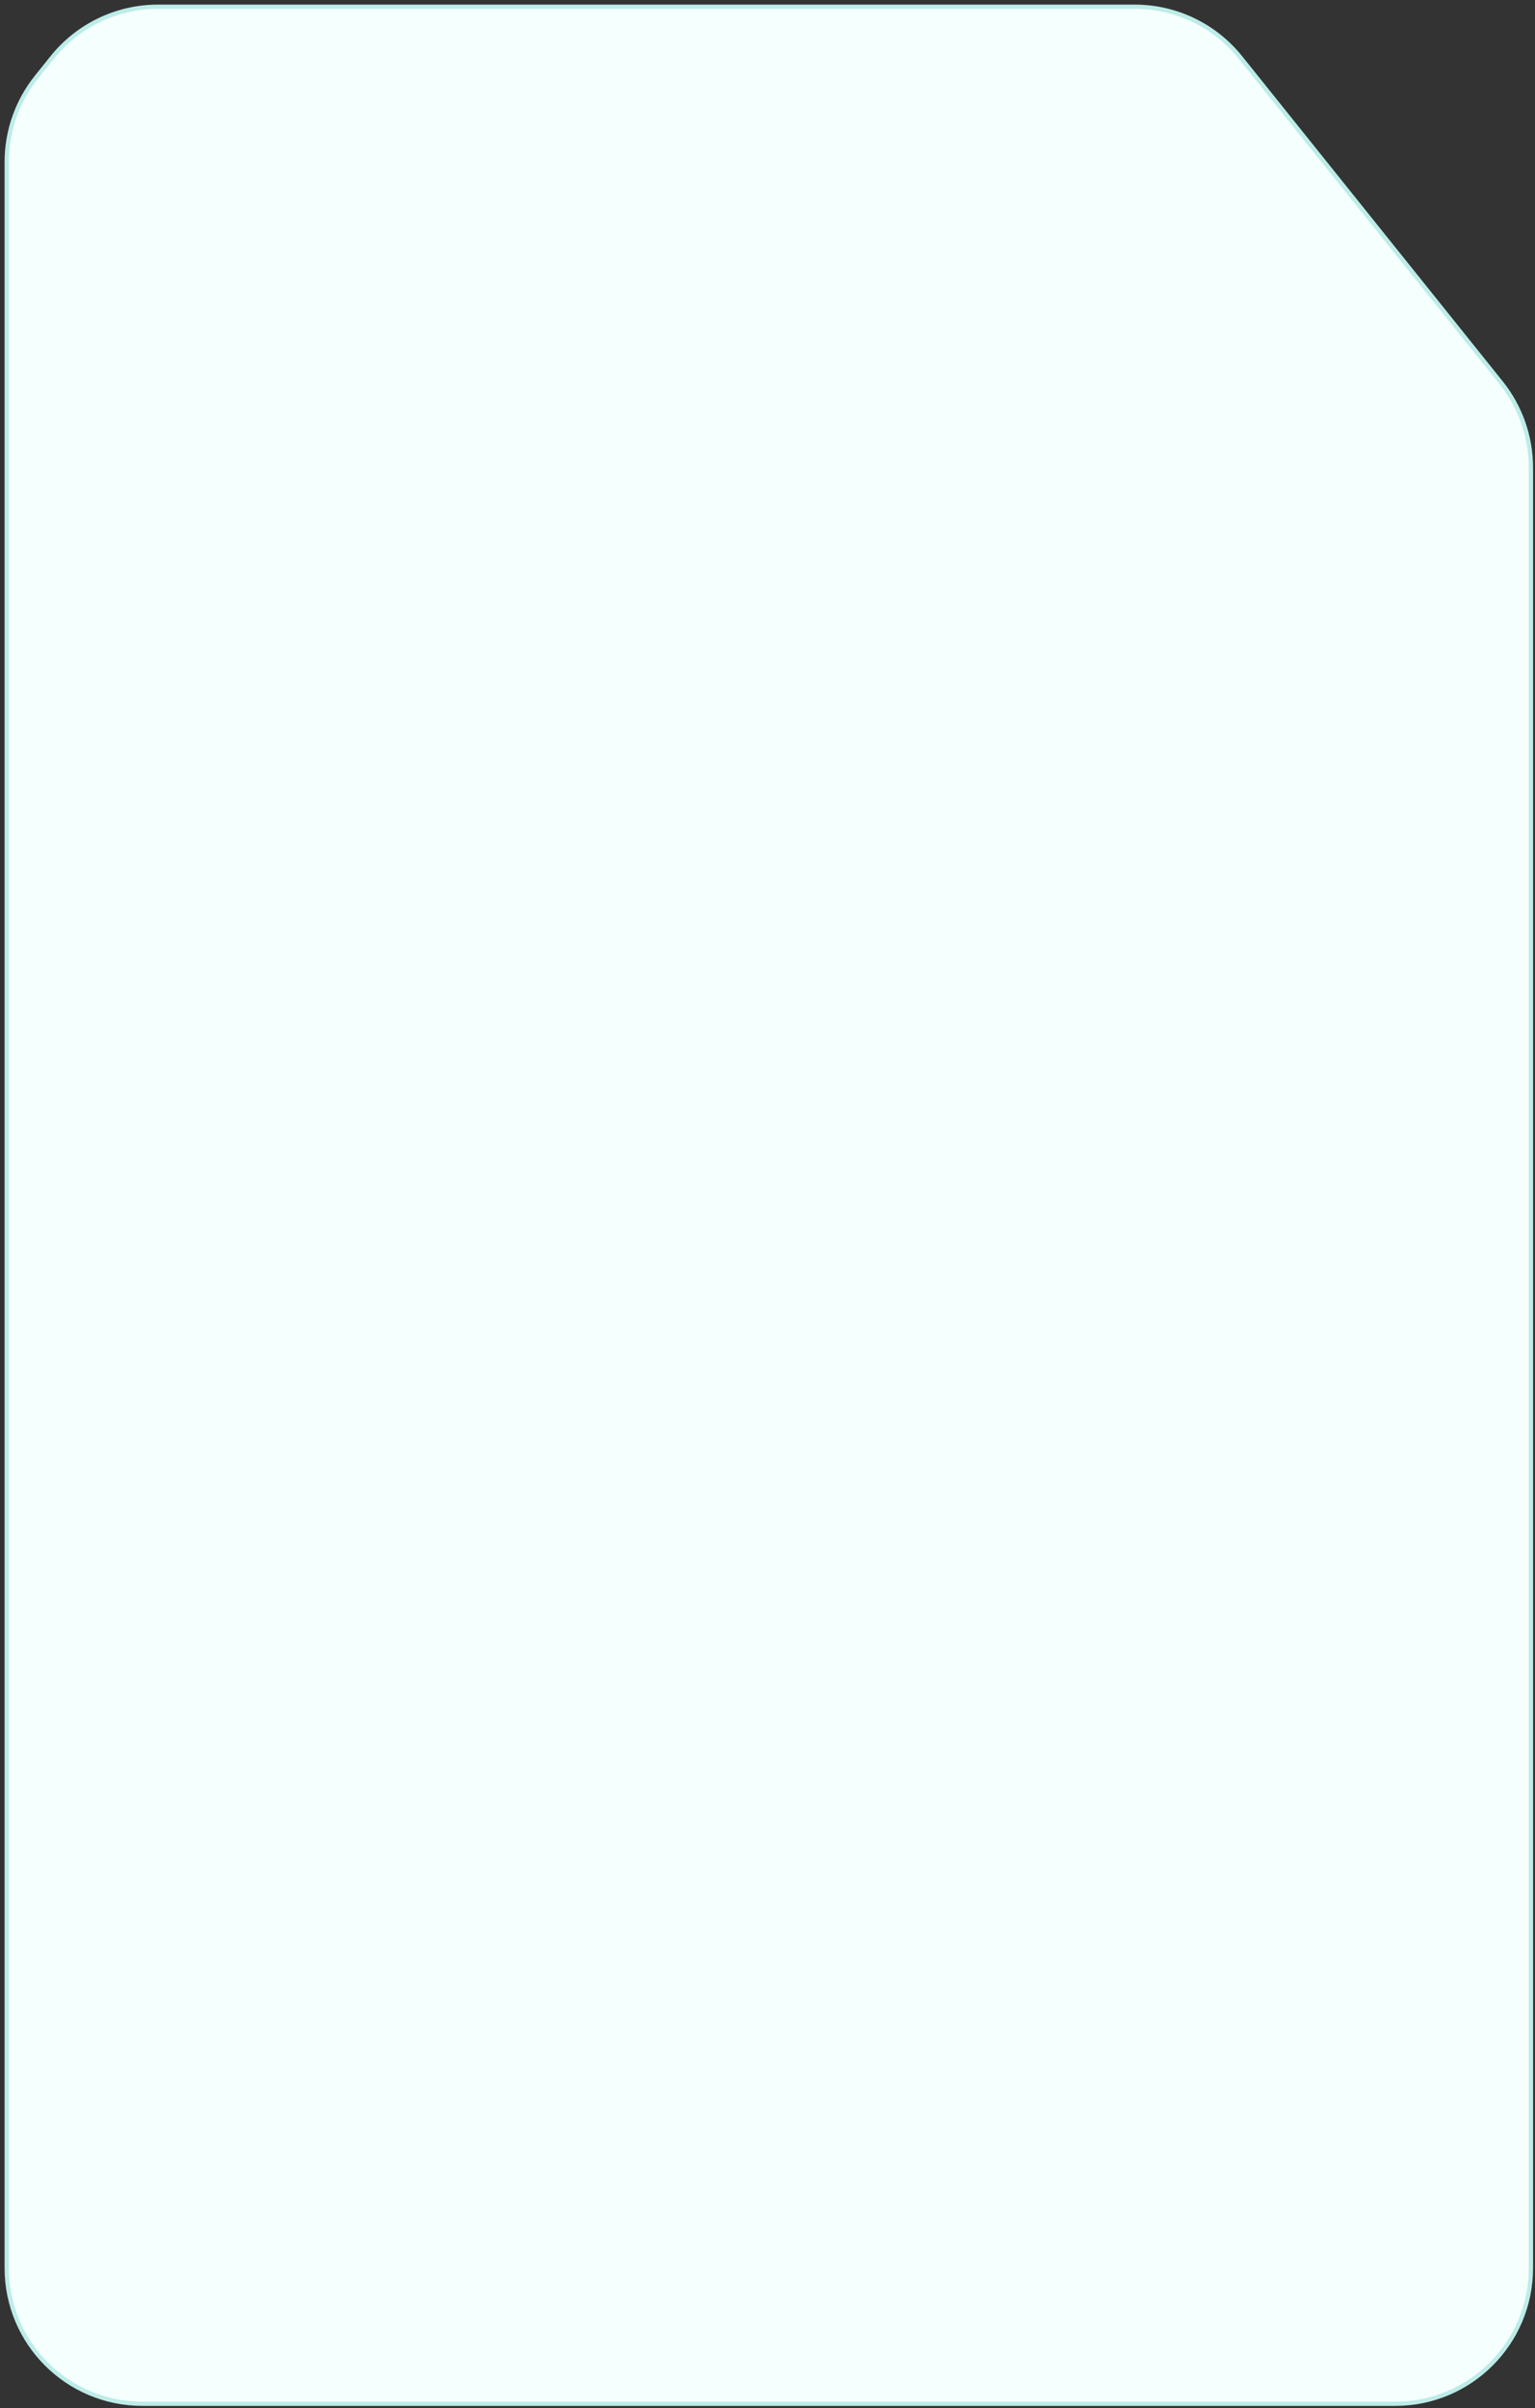
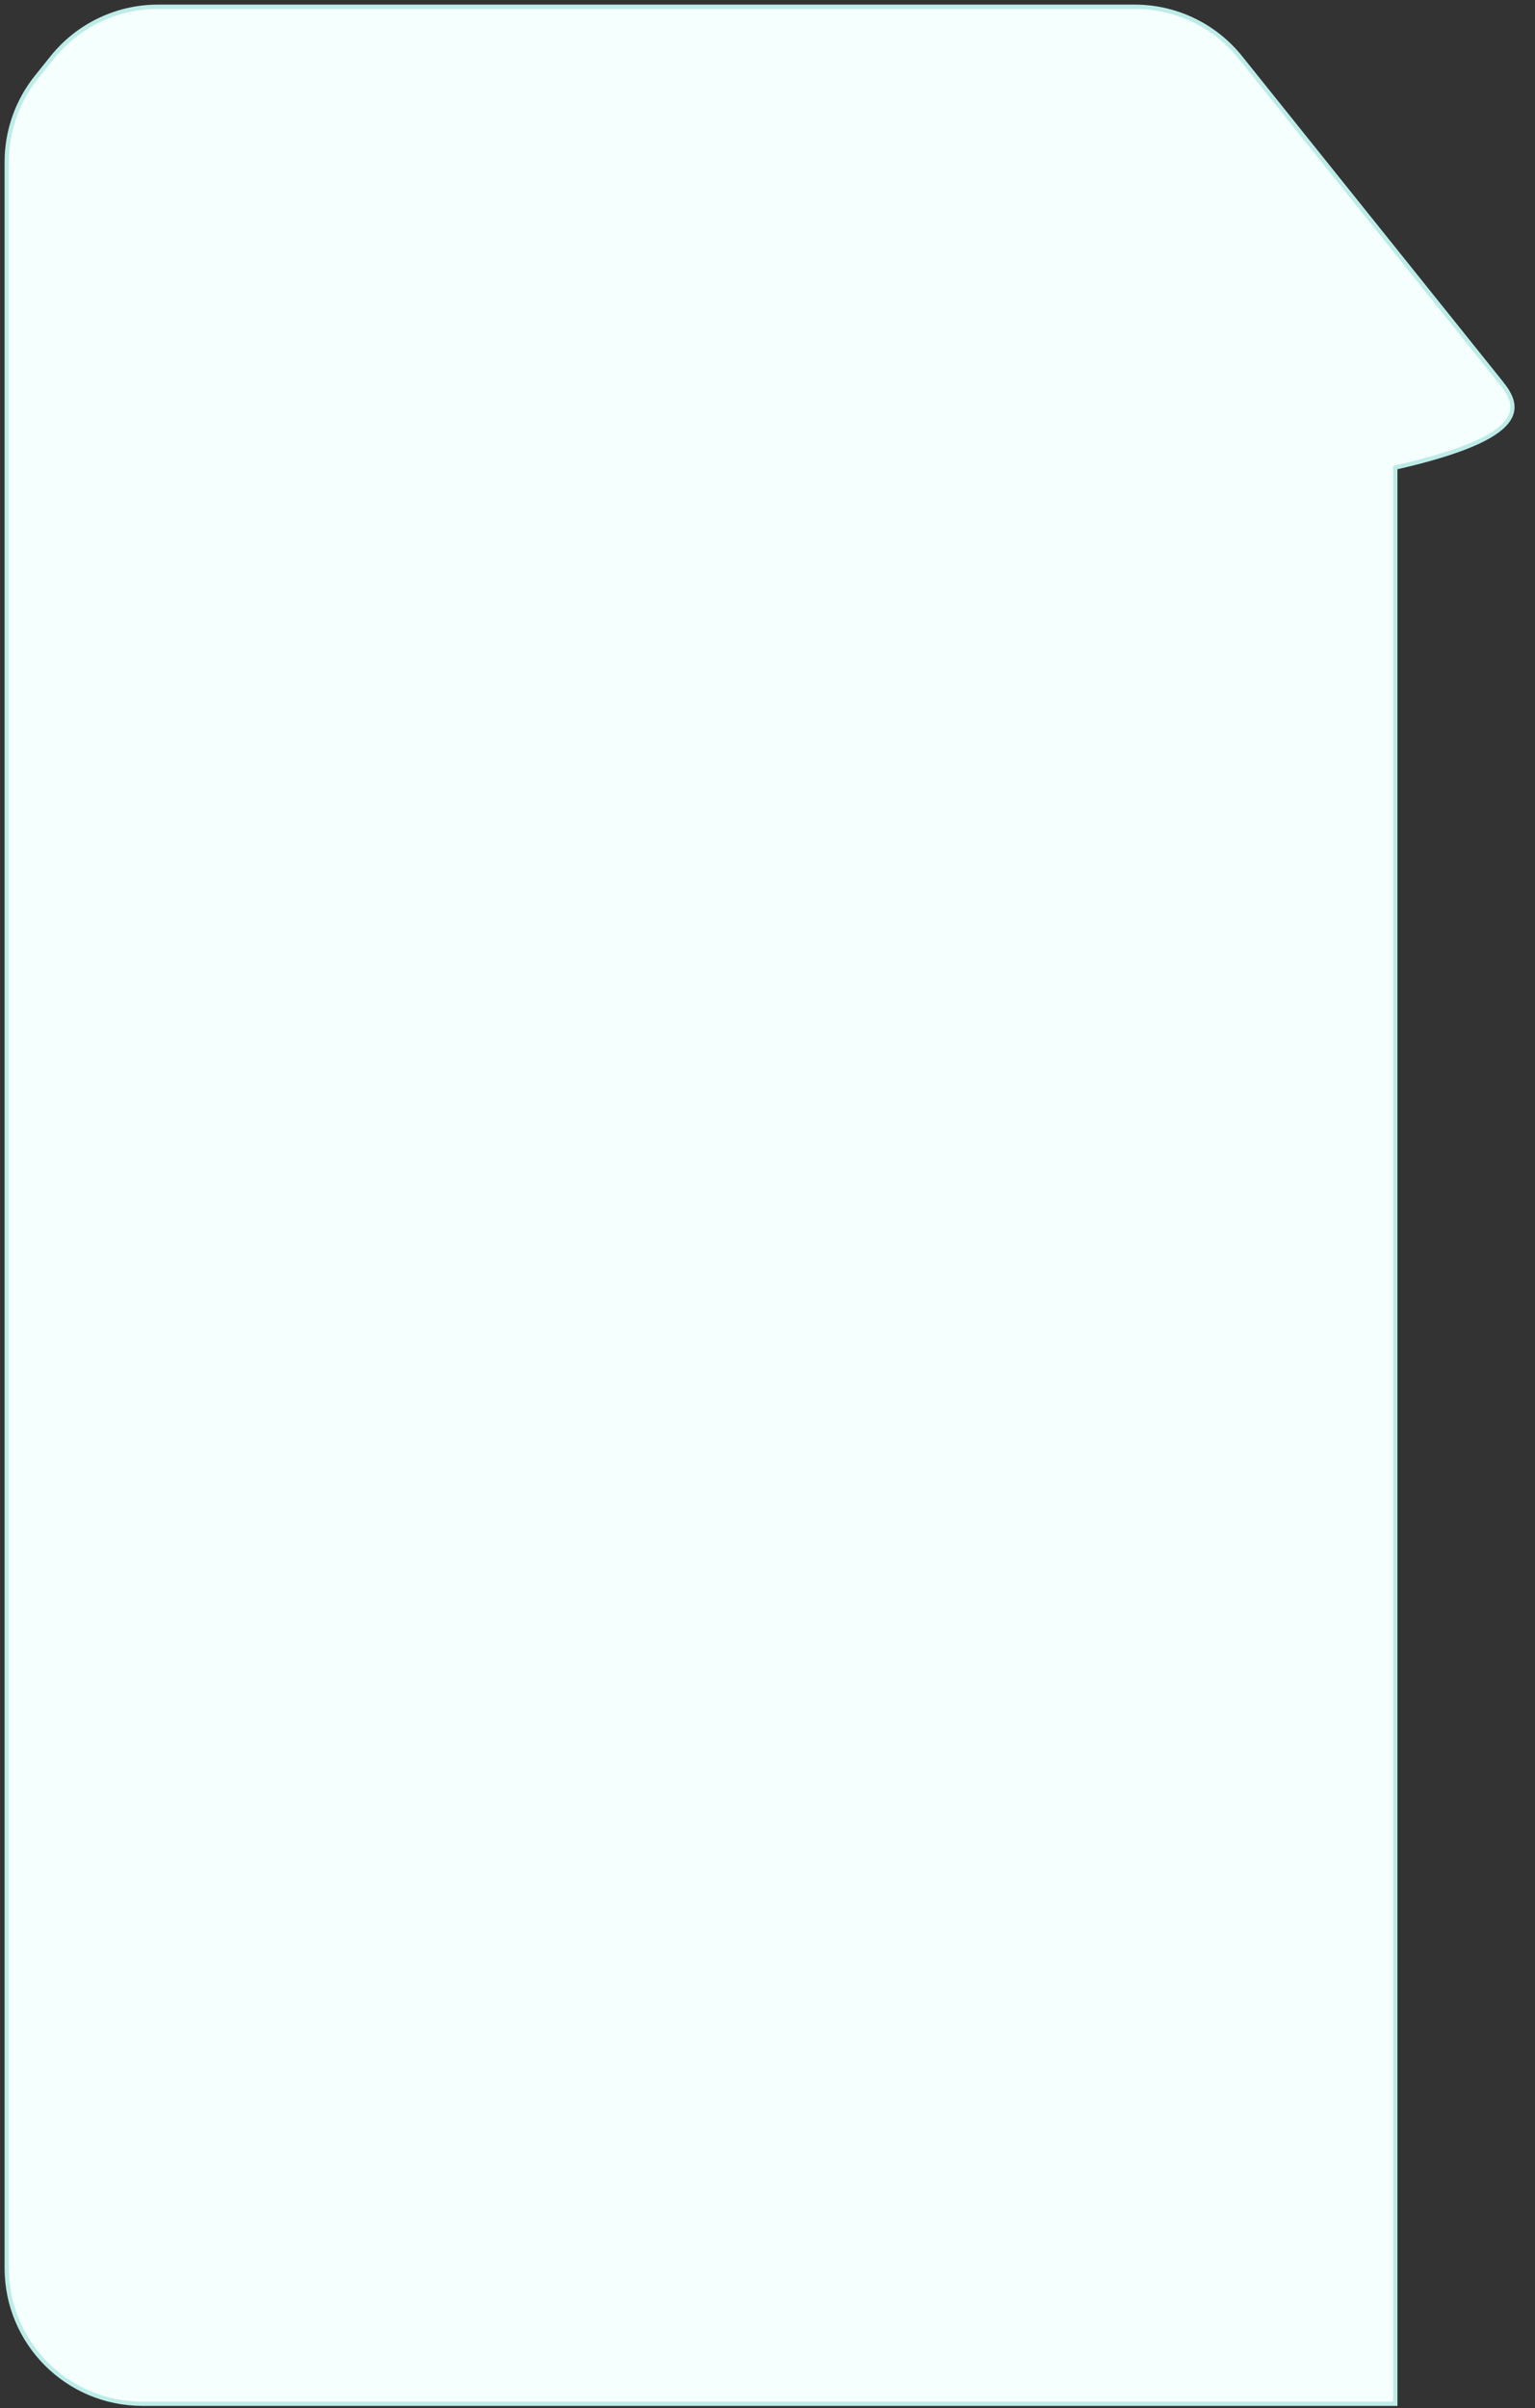
<svg xmlns="http://www.w3.org/2000/svg" fill="none" height="100%" overflow="visible" preserveAspectRatio="none" style="display: block;" viewBox="0 0 229 359" width="100%">
  <rect x="0" y="0" width="229" height="359" fill="#333333" stroke="none" />
-   <path d="M169.282 1H23.565C17.429 1 11.624 3.785 7.785 8.572L5.448 11.486C2.569 15.076 1 19.54 1 24.142V338.122C1 349.294 10.057 358.351 21.229 358.351H208.164C219.336 358.351 228.393 349.294 228.393 338.122V69.708C228.393 65.106 226.824 60.641 223.944 57.051L185.062 8.572C181.223 3.785 175.418 1 169.282 1Z" fill="#F5FFFE" id="Vector 13" stroke="#BCECE8" stroke-width="0.632" />
+   <path d="M169.282 1H23.565C17.429 1 11.624 3.785 7.785 8.572L5.448 11.486C2.569 15.076 1 19.54 1 24.142V338.122C1 349.294 10.057 358.351 21.229 358.351H208.164V69.708C228.393 65.106 226.824 60.641 223.944 57.051L185.062 8.572C181.223 3.785 175.418 1 169.282 1Z" fill="#F5FFFE" id="Vector 13" stroke="#BCECE8" stroke-width="0.632" />
</svg>